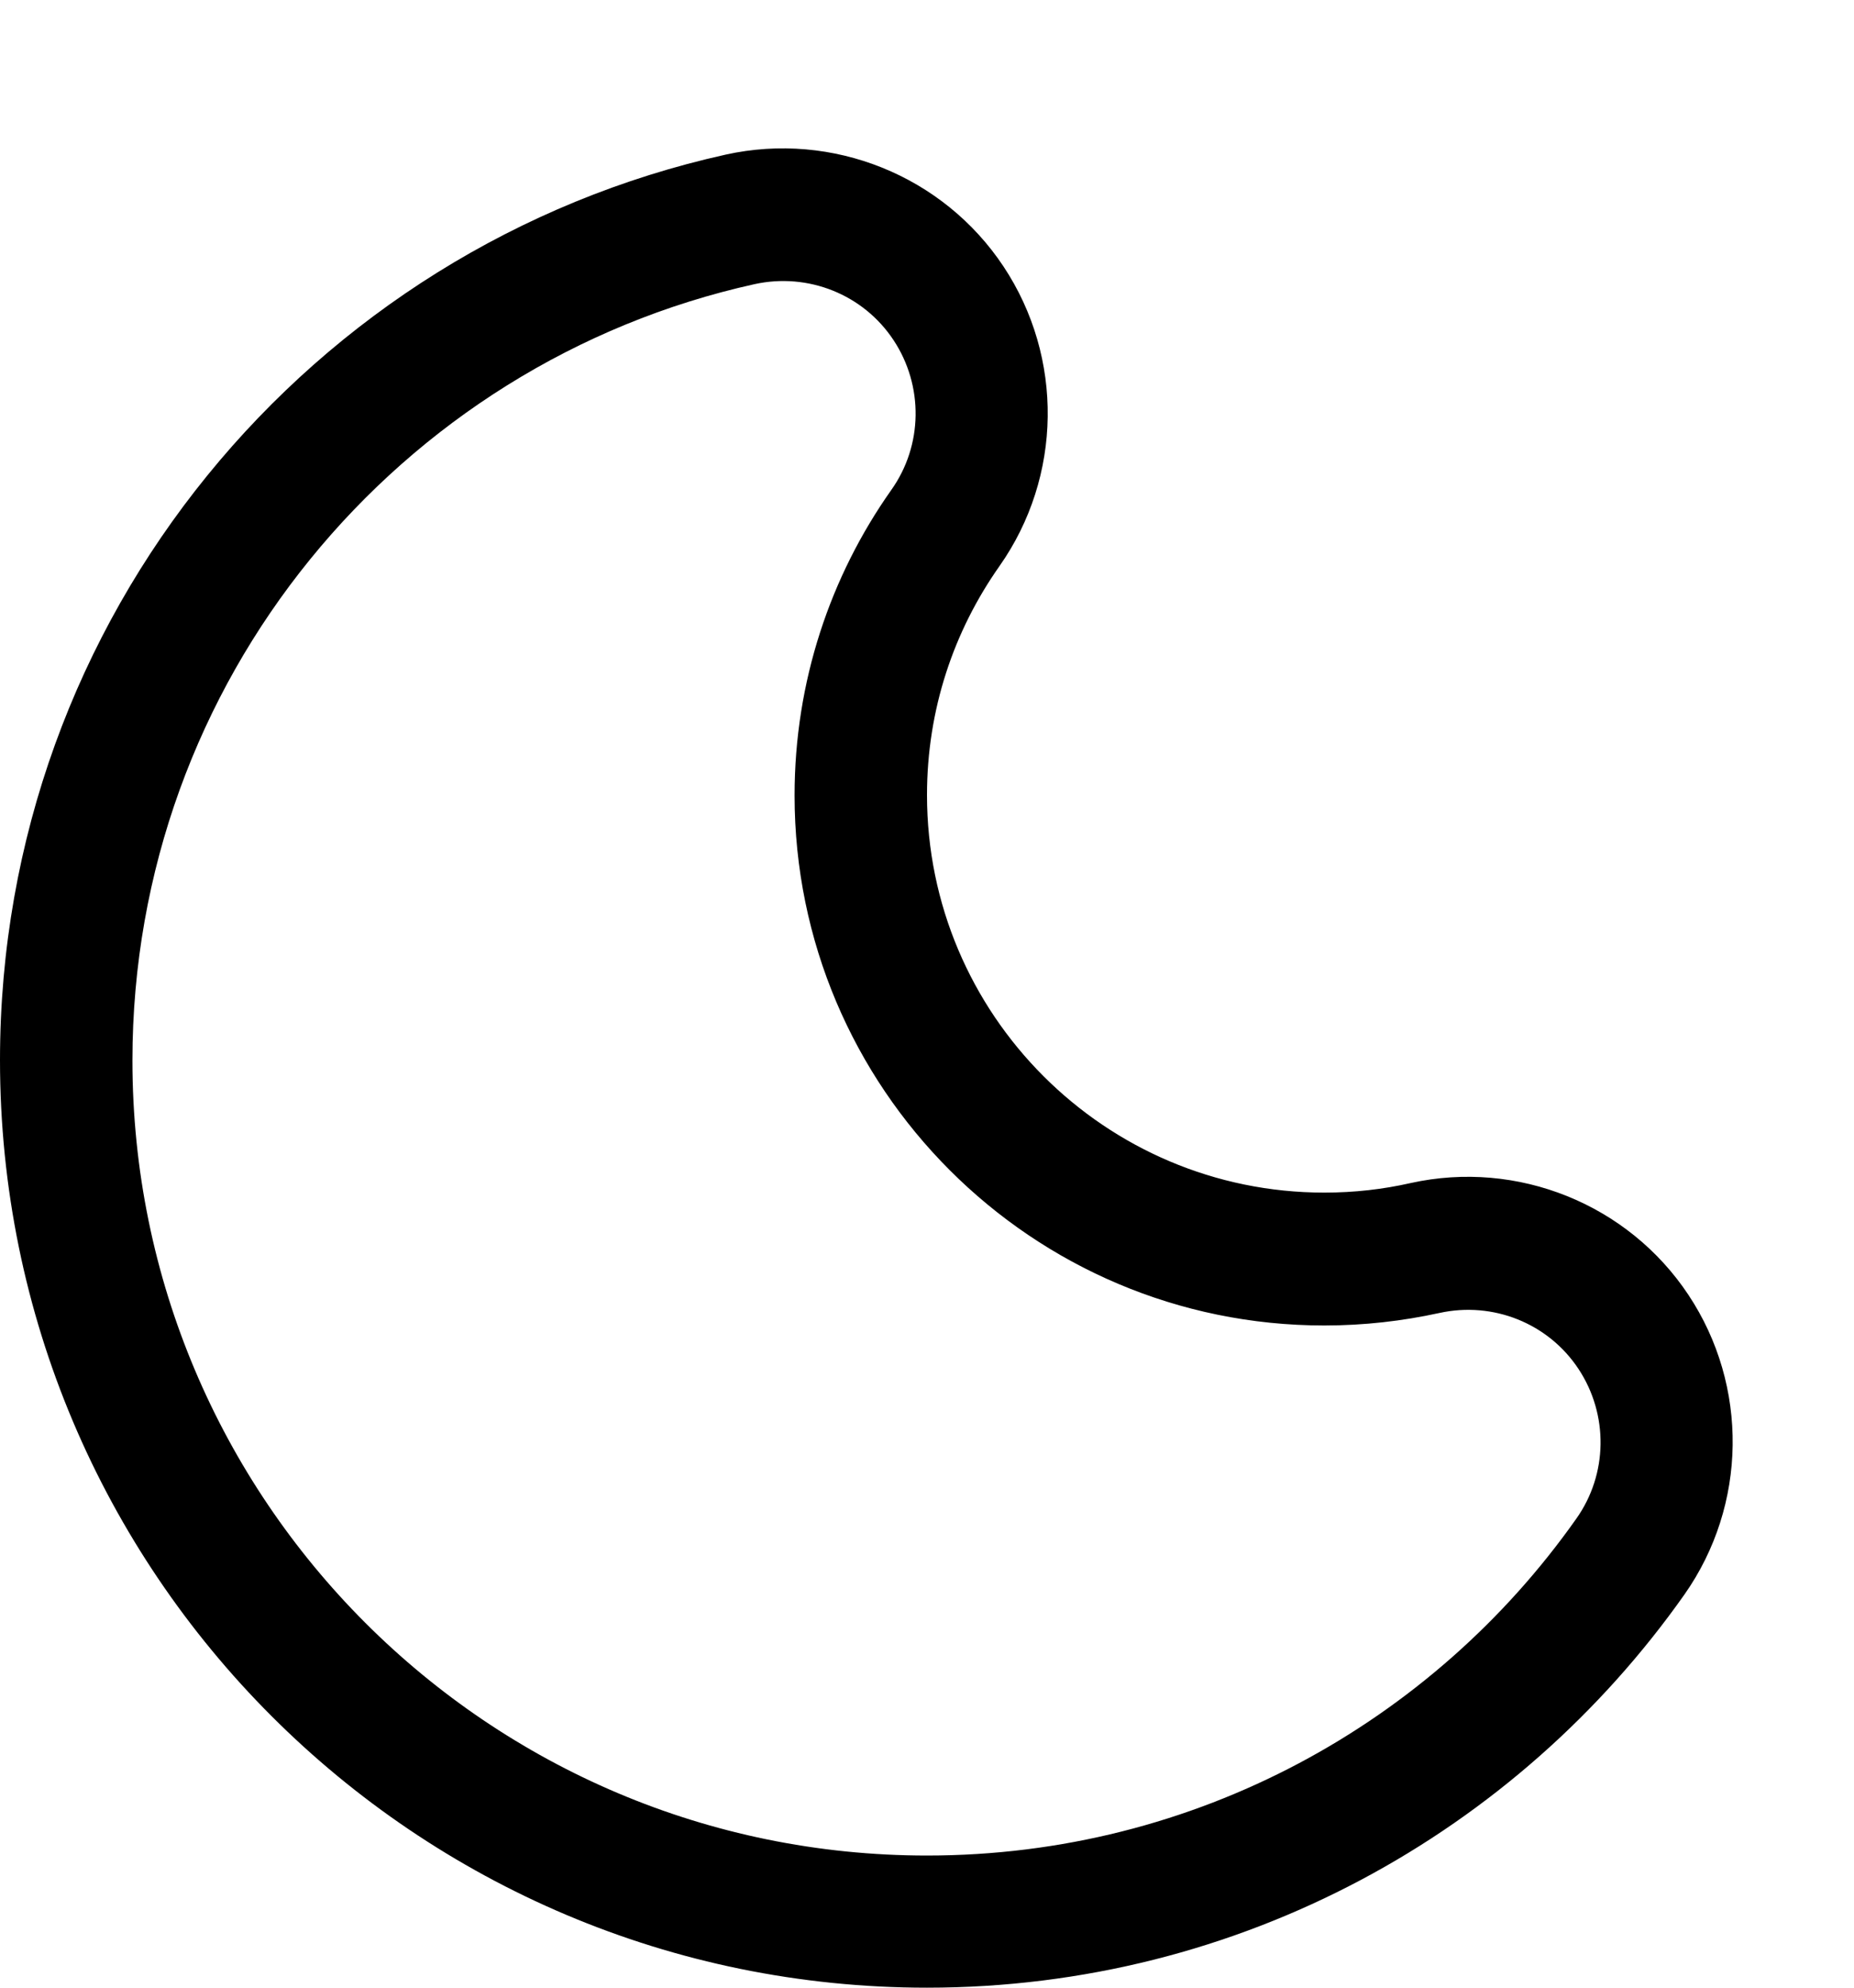
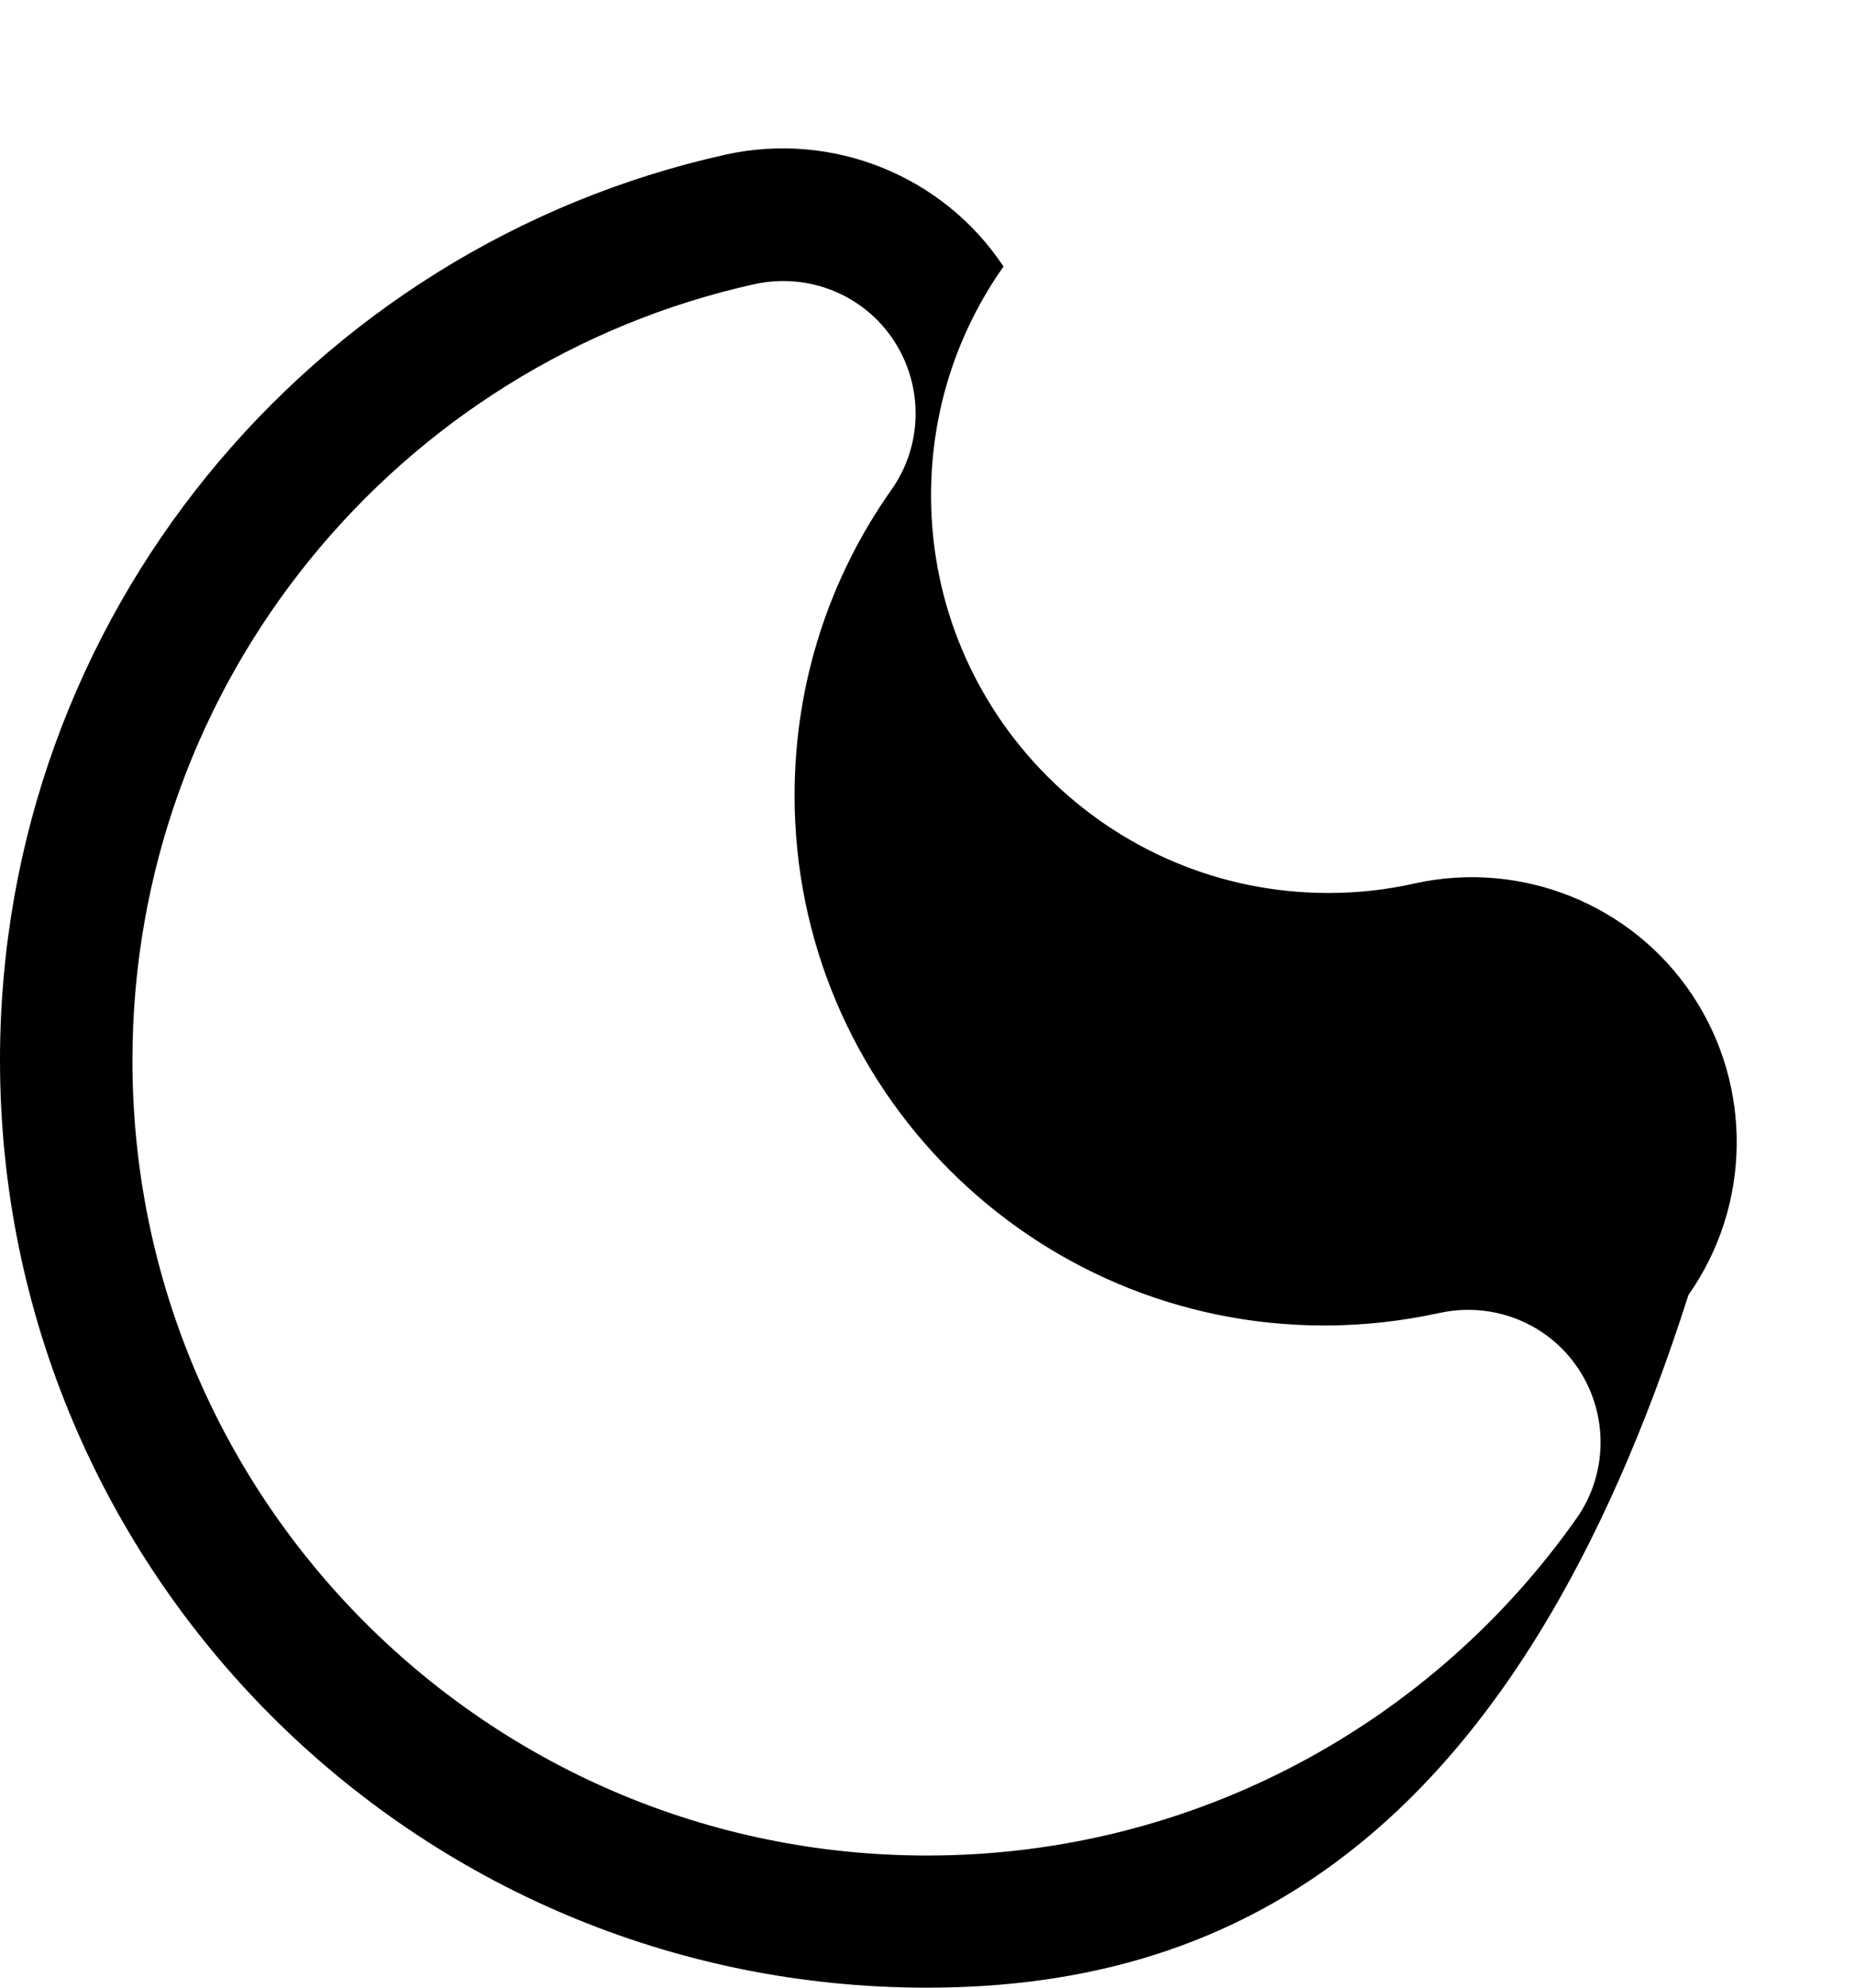
<svg xmlns="http://www.w3.org/2000/svg" viewBox="0 0 504 540">
-   <path fill="currentColor" d="M197.3 42c29-6.4 59.1 5.7 75.5 30.4s16 57.1-1.1 81.4c-12.4 17.6-19.7 38.9-19.7 62.2 0 59.6 48.4 108 108 108 8.2 0 16-.9 23.5-2.6 29-6.4 59.1 5.7 75.5 30.4s16 57.1-1.1 81.4C412.4 497.7 337.2 540 252 540 112.8 540 0 427.2 0 288 0 167.5 84.5 67 197.3 42zm45.6 50.4c-8.2-12.4-23.2-18.4-37.8-15.2-96.7 21.4-169.1 107.7-169.1 210.9 0 119.3 96.7 216 216 216 73 0 137.5-36.2 176.5-91.5 8.6-12.1 8.8-28.3 .6-40.7s-23.2-18.4-37.8-15.2c-10.1 2.2-20.5 3.4-31.3 3.4-79.5 0-144-64.5-144-144 0-30.9 9.7-59.5 26.3-83 8.6-12.1 8.8-28.3 .6-40.7z" />
+   <path fill="currentColor" d="M197.3 42c29-6.4 59.1 5.7 75.5 30.4c-12.4 17.6-19.7 38.9-19.7 62.2 0 59.6 48.4 108 108 108 8.2 0 16-.9 23.5-2.6 29-6.4 59.1 5.7 75.5 30.4s16 57.1-1.1 81.4C412.4 497.7 337.2 540 252 540 112.8 540 0 427.2 0 288 0 167.5 84.5 67 197.3 42zm45.6 50.4c-8.2-12.4-23.2-18.4-37.8-15.2-96.7 21.4-169.1 107.7-169.1 210.9 0 119.3 96.7 216 216 216 73 0 137.5-36.2 176.5-91.5 8.6-12.1 8.8-28.3 .6-40.7s-23.2-18.4-37.8-15.2c-10.1 2.2-20.5 3.4-31.3 3.4-79.5 0-144-64.5-144-144 0-30.9 9.7-59.5 26.3-83 8.6-12.1 8.8-28.3 .6-40.7z" />
</svg>